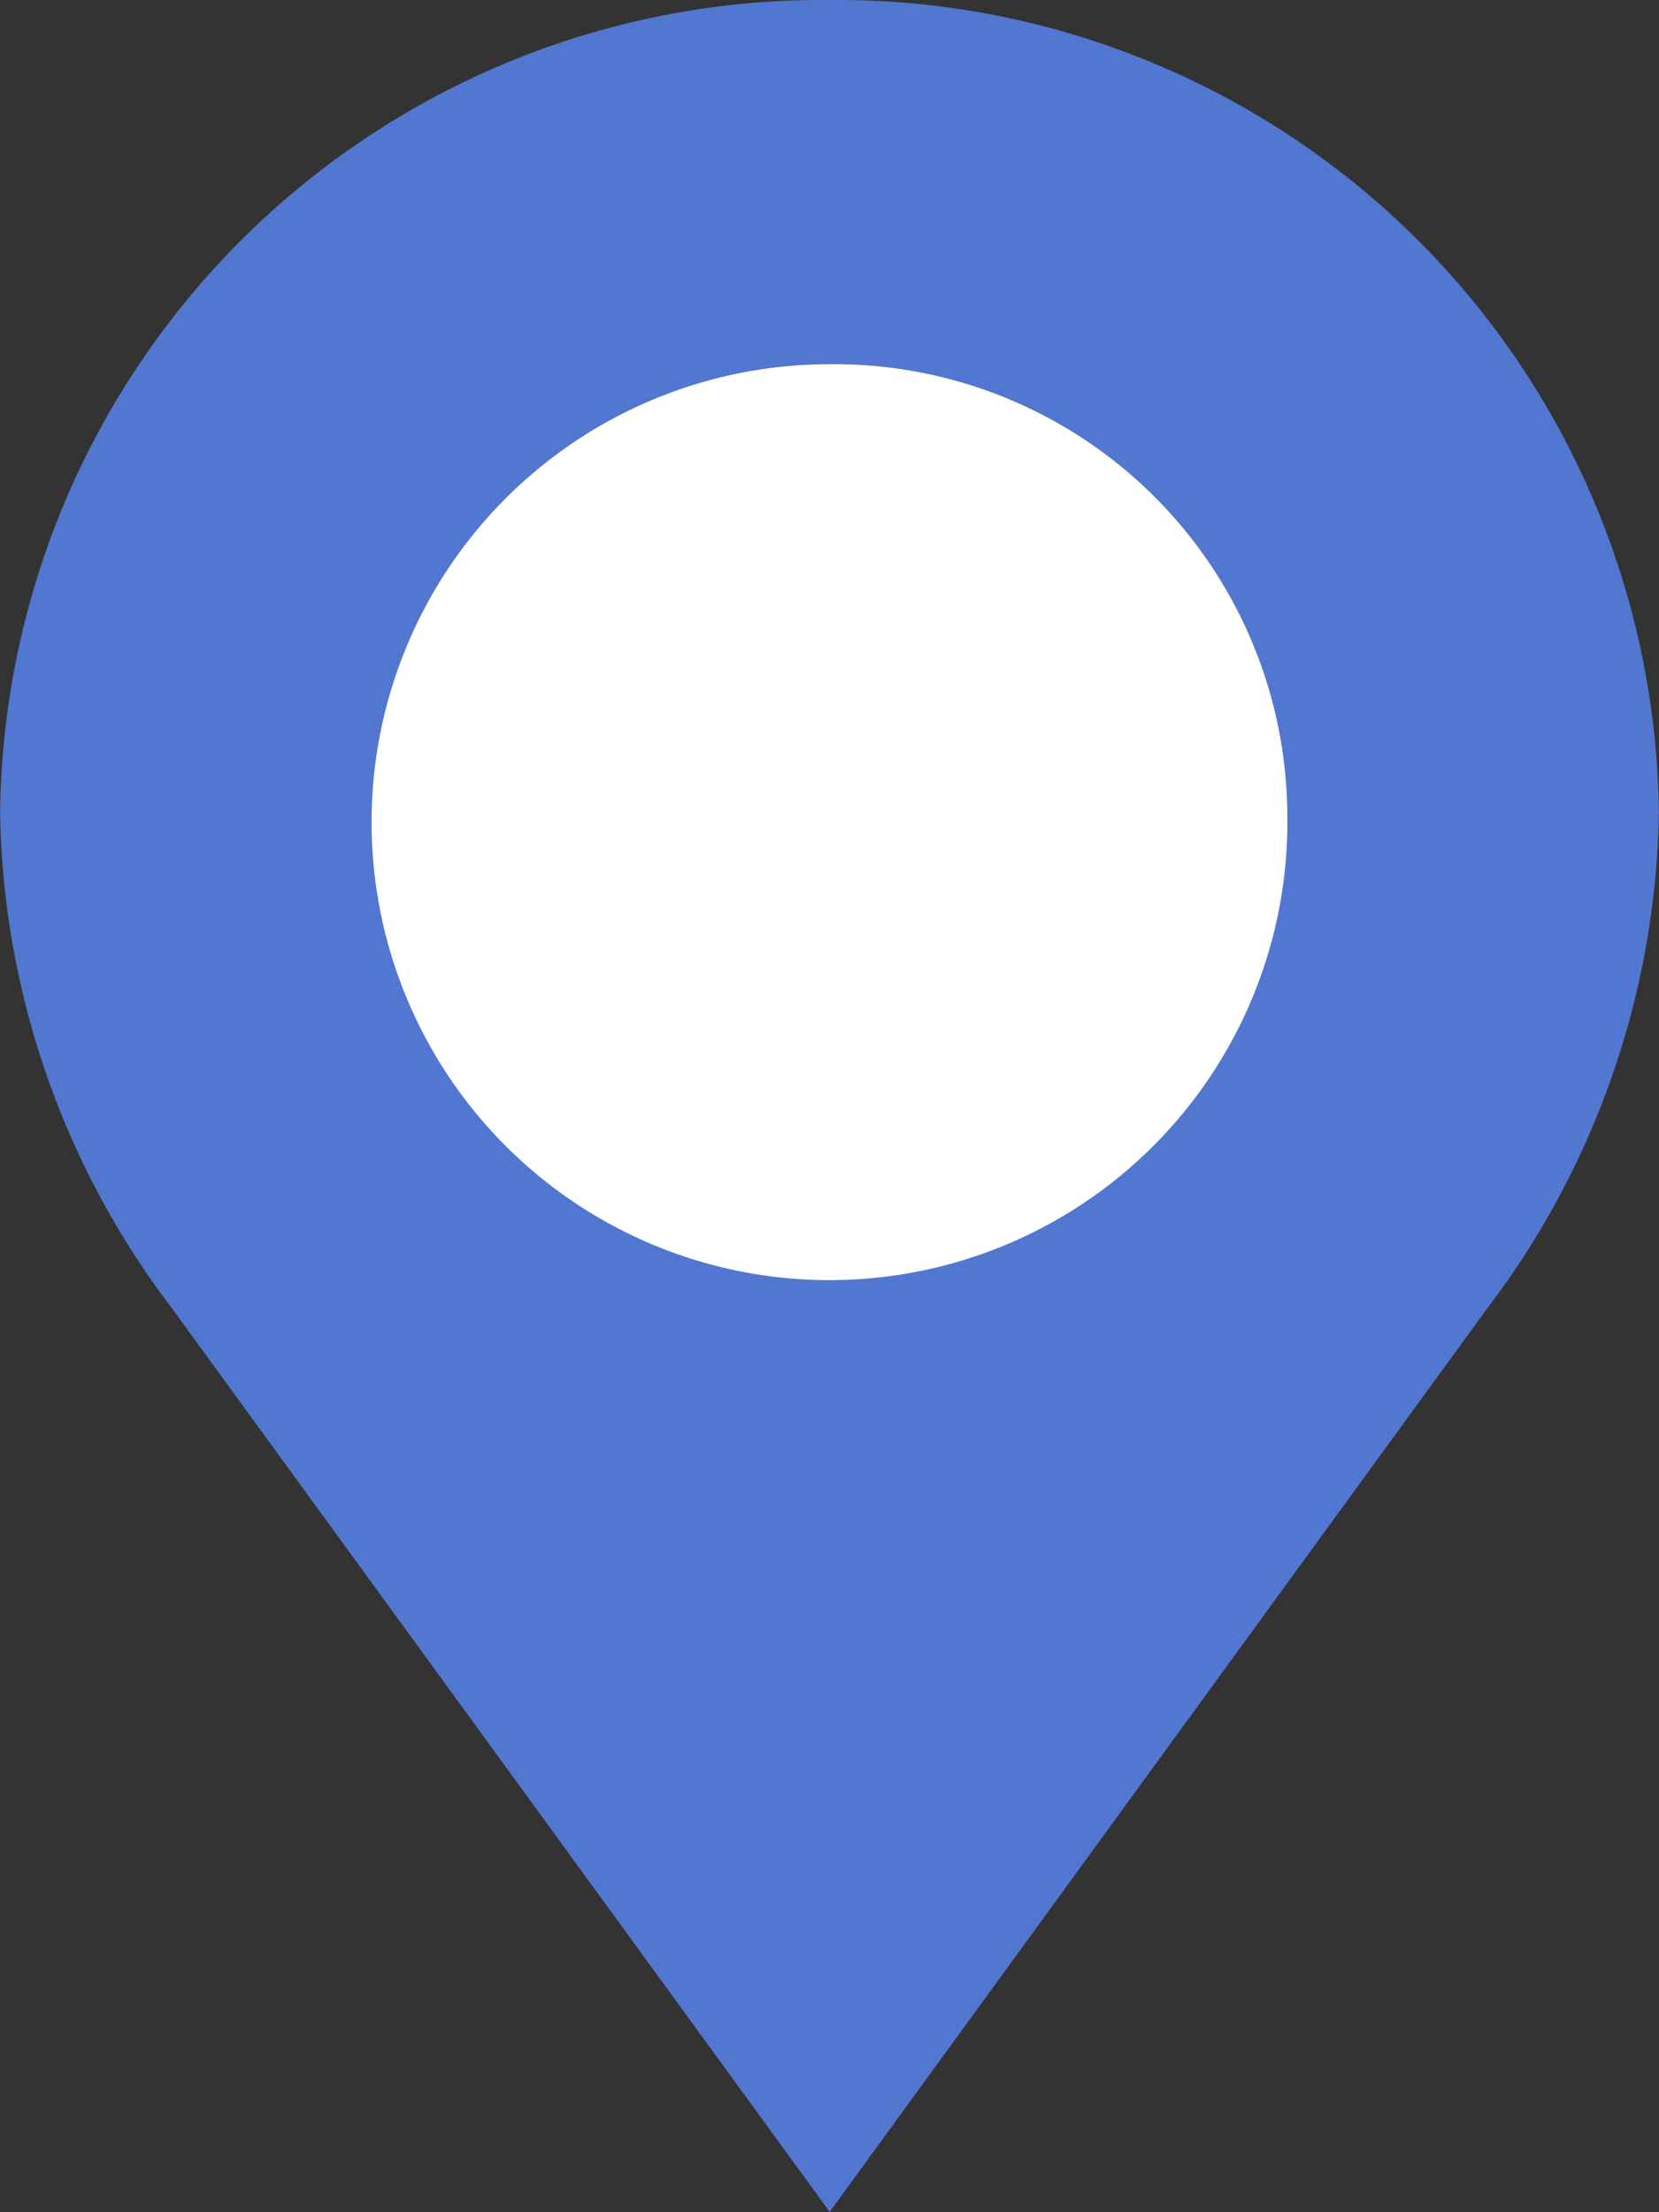
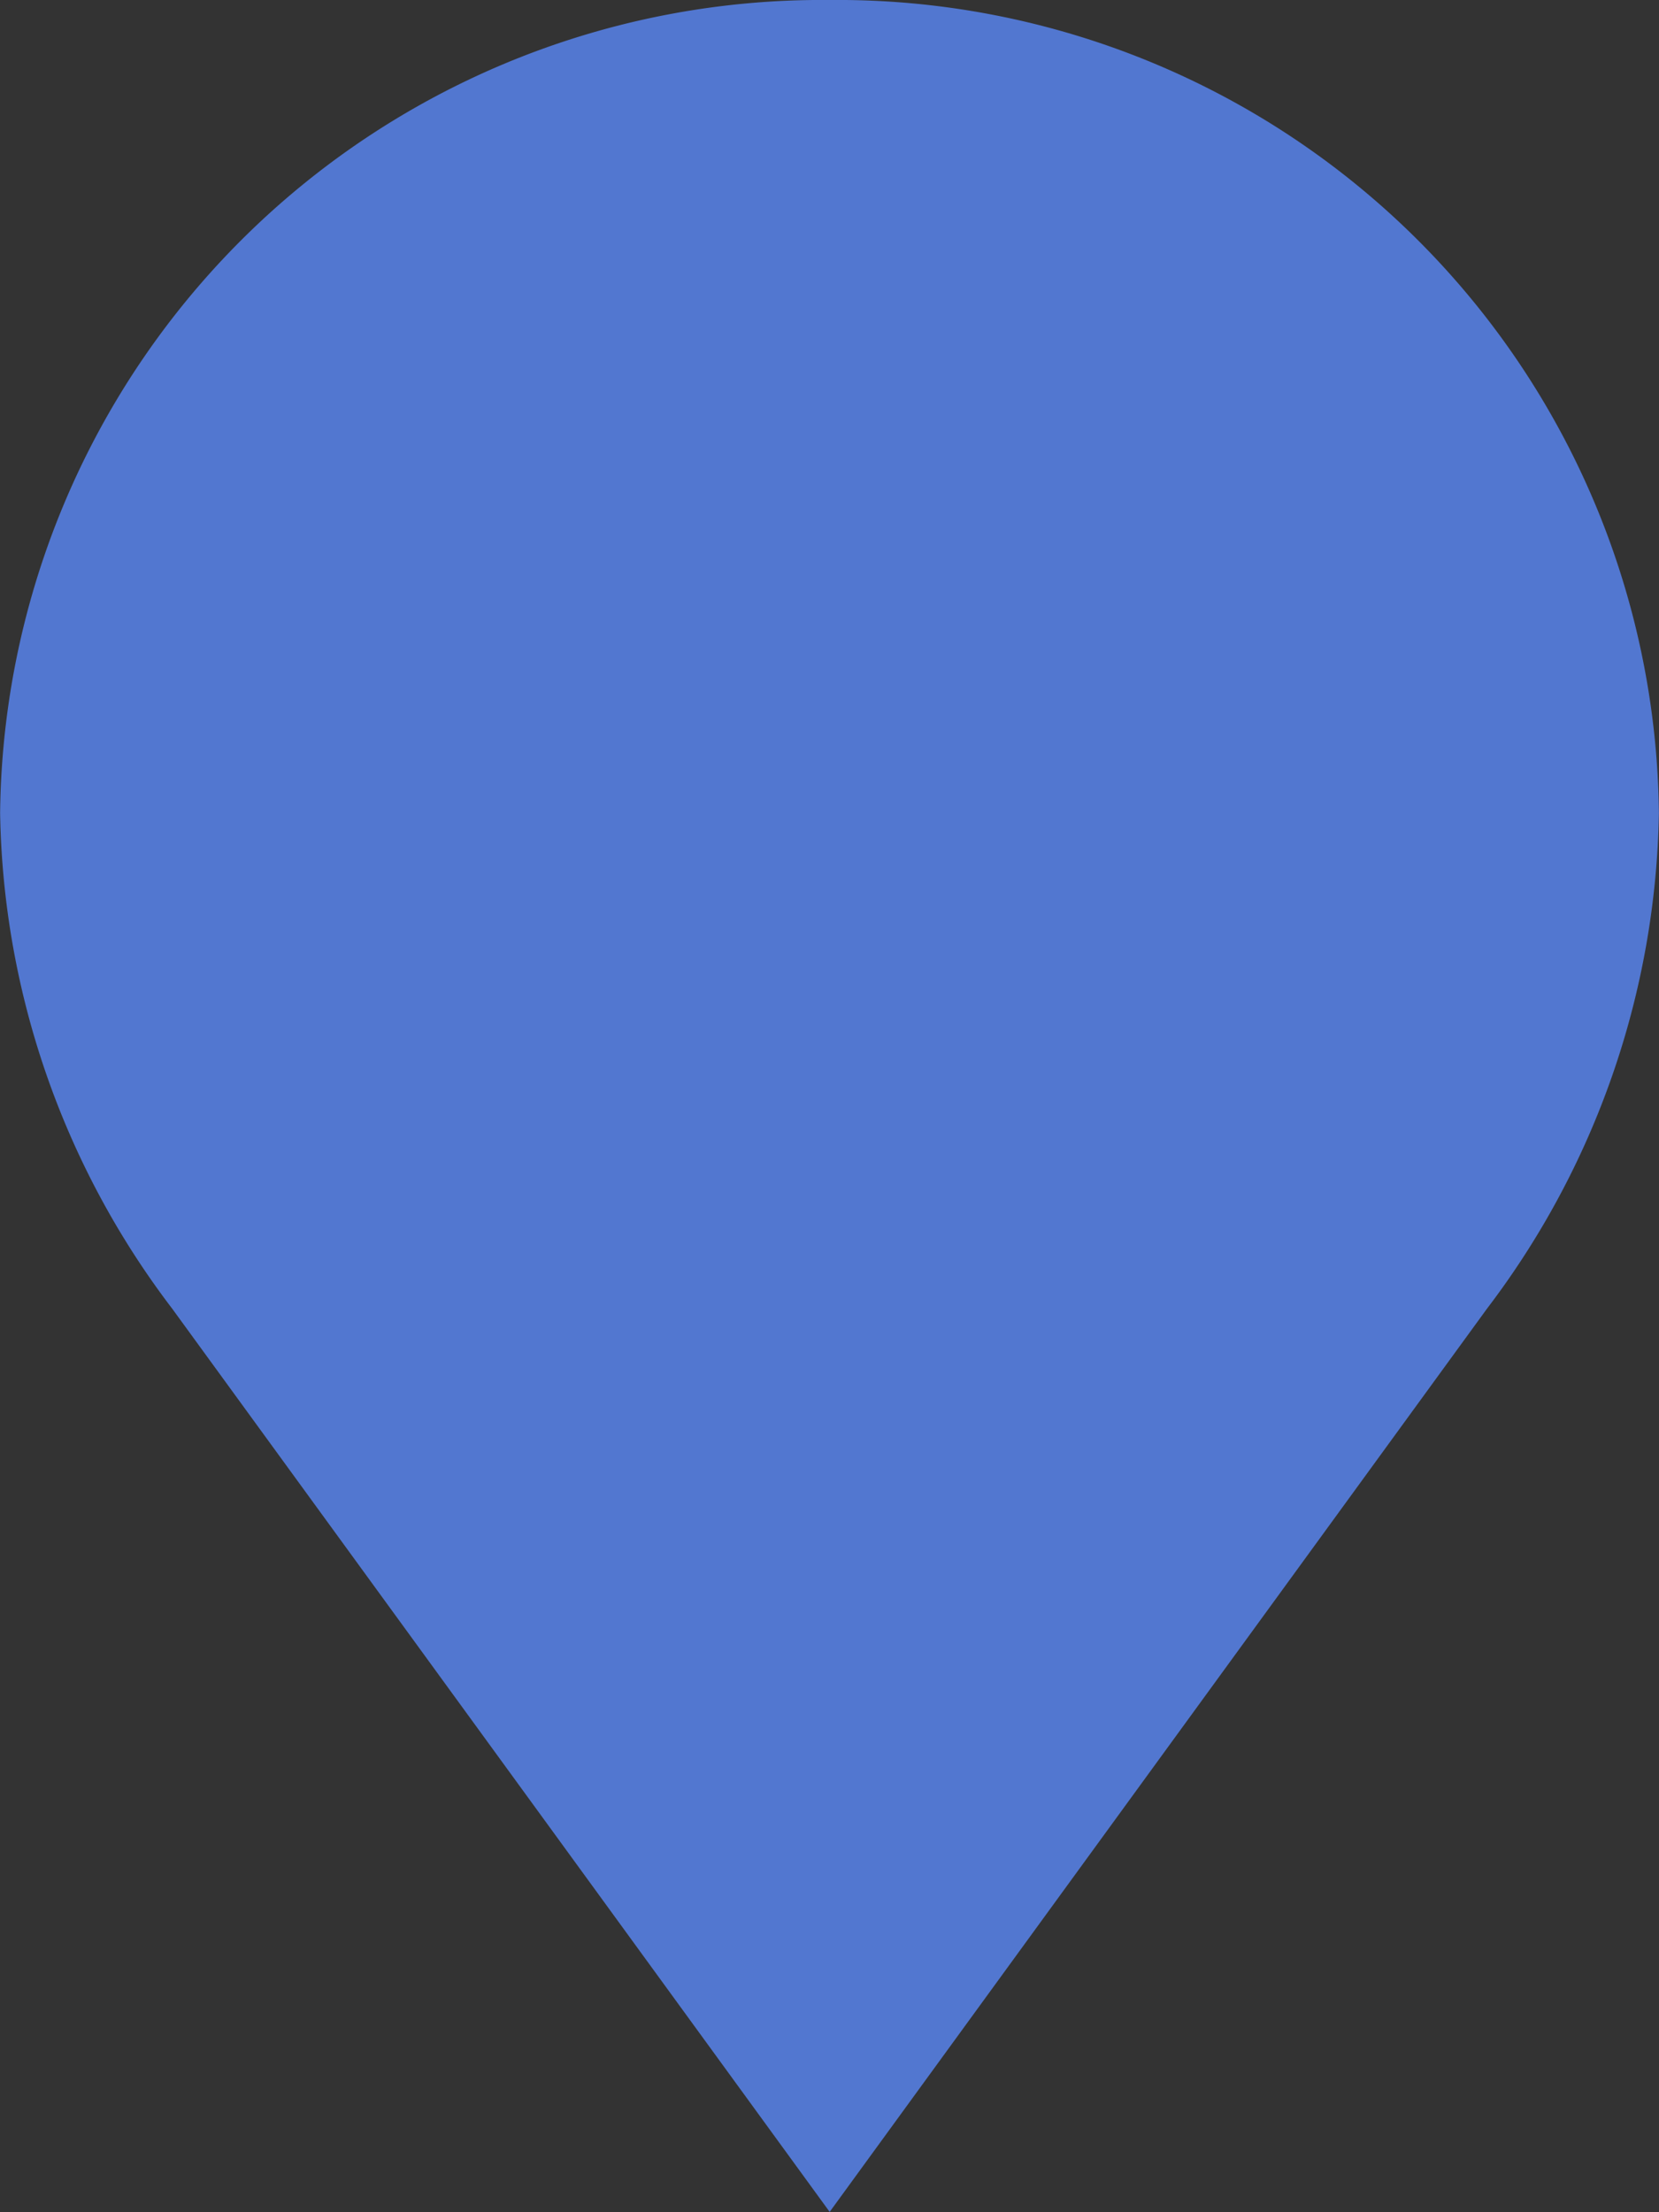
<svg xmlns="http://www.w3.org/2000/svg" width="30.002" height="40">
  <rect width="100%" height="100%" fill="#333333" stroke="none" />
  <path d="M15.002 0a14.86 14.86 0 00-15 14.7 15.181 15.181 0 003.109 8.96l11.893 16.337 11.889-16.335A15.208 15.208 0 0030 14.704 14.856 14.856 0 0015.002 0z" fill="#5277d0" />
-   <path d="M23.28 14.703a8.281 8.281 0 11-8.277-8.117 8.192 8.192 0 018.277 8.117z" fill="#fff" />
</svg>